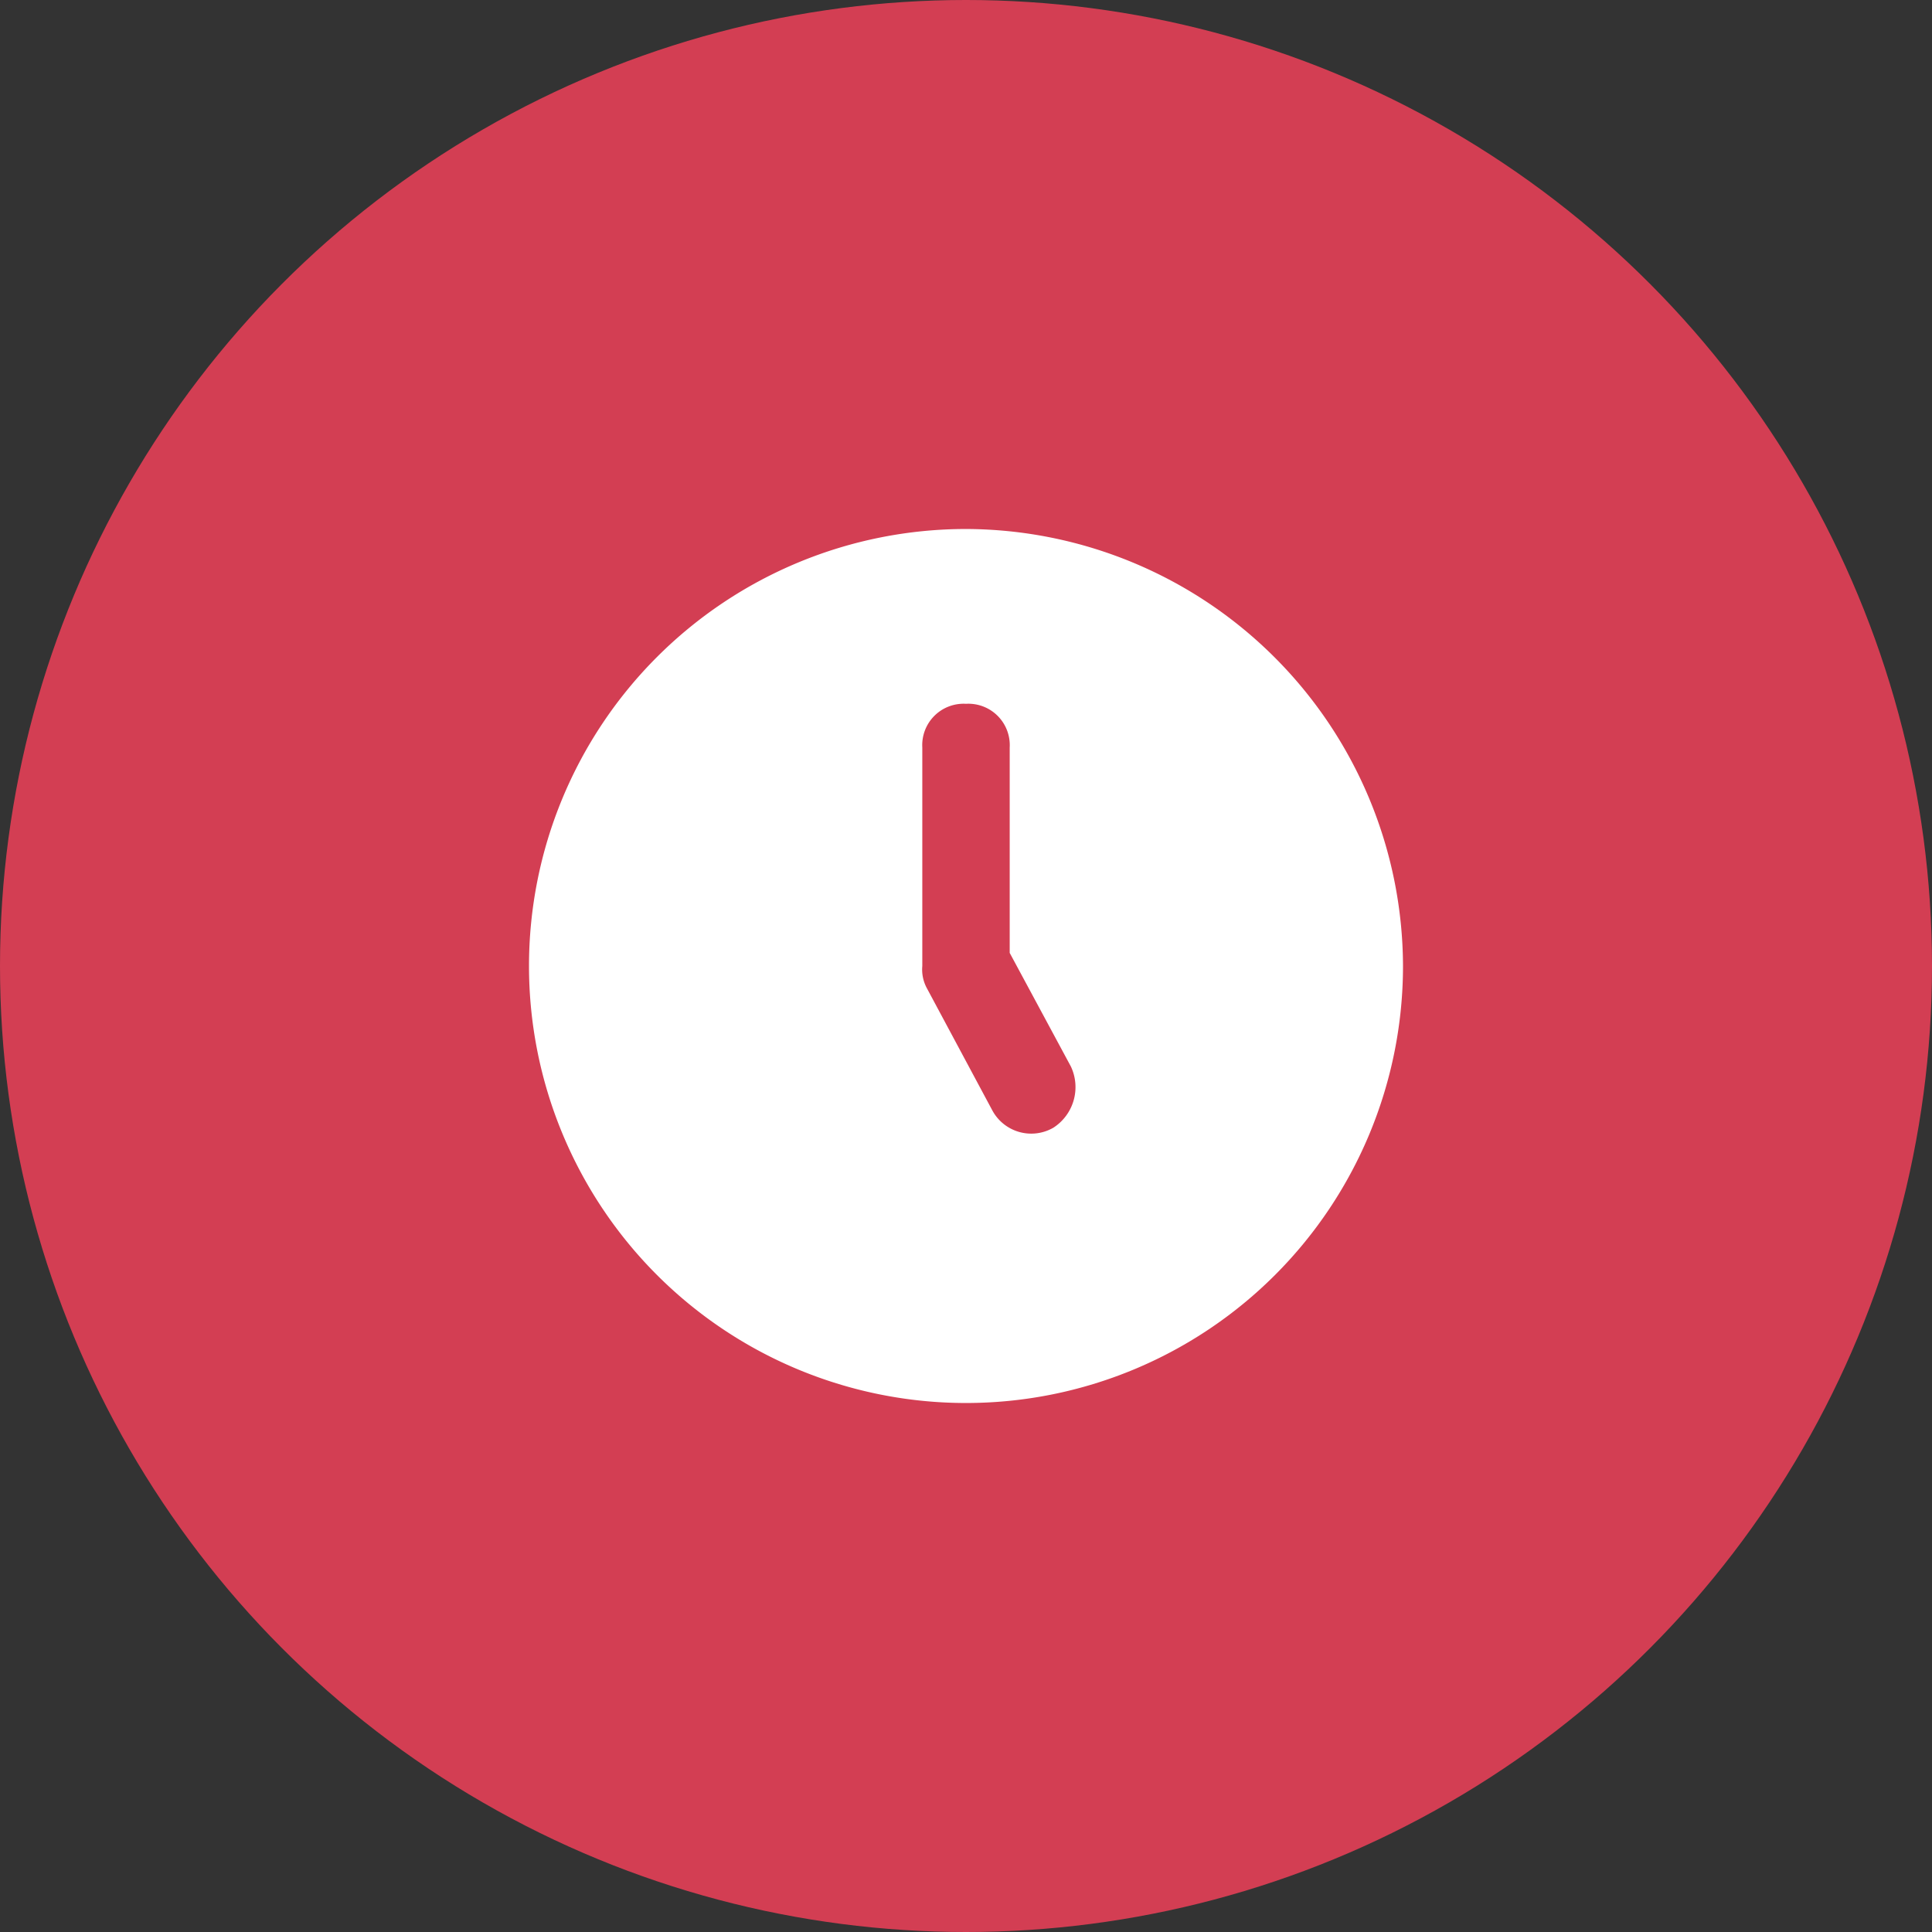
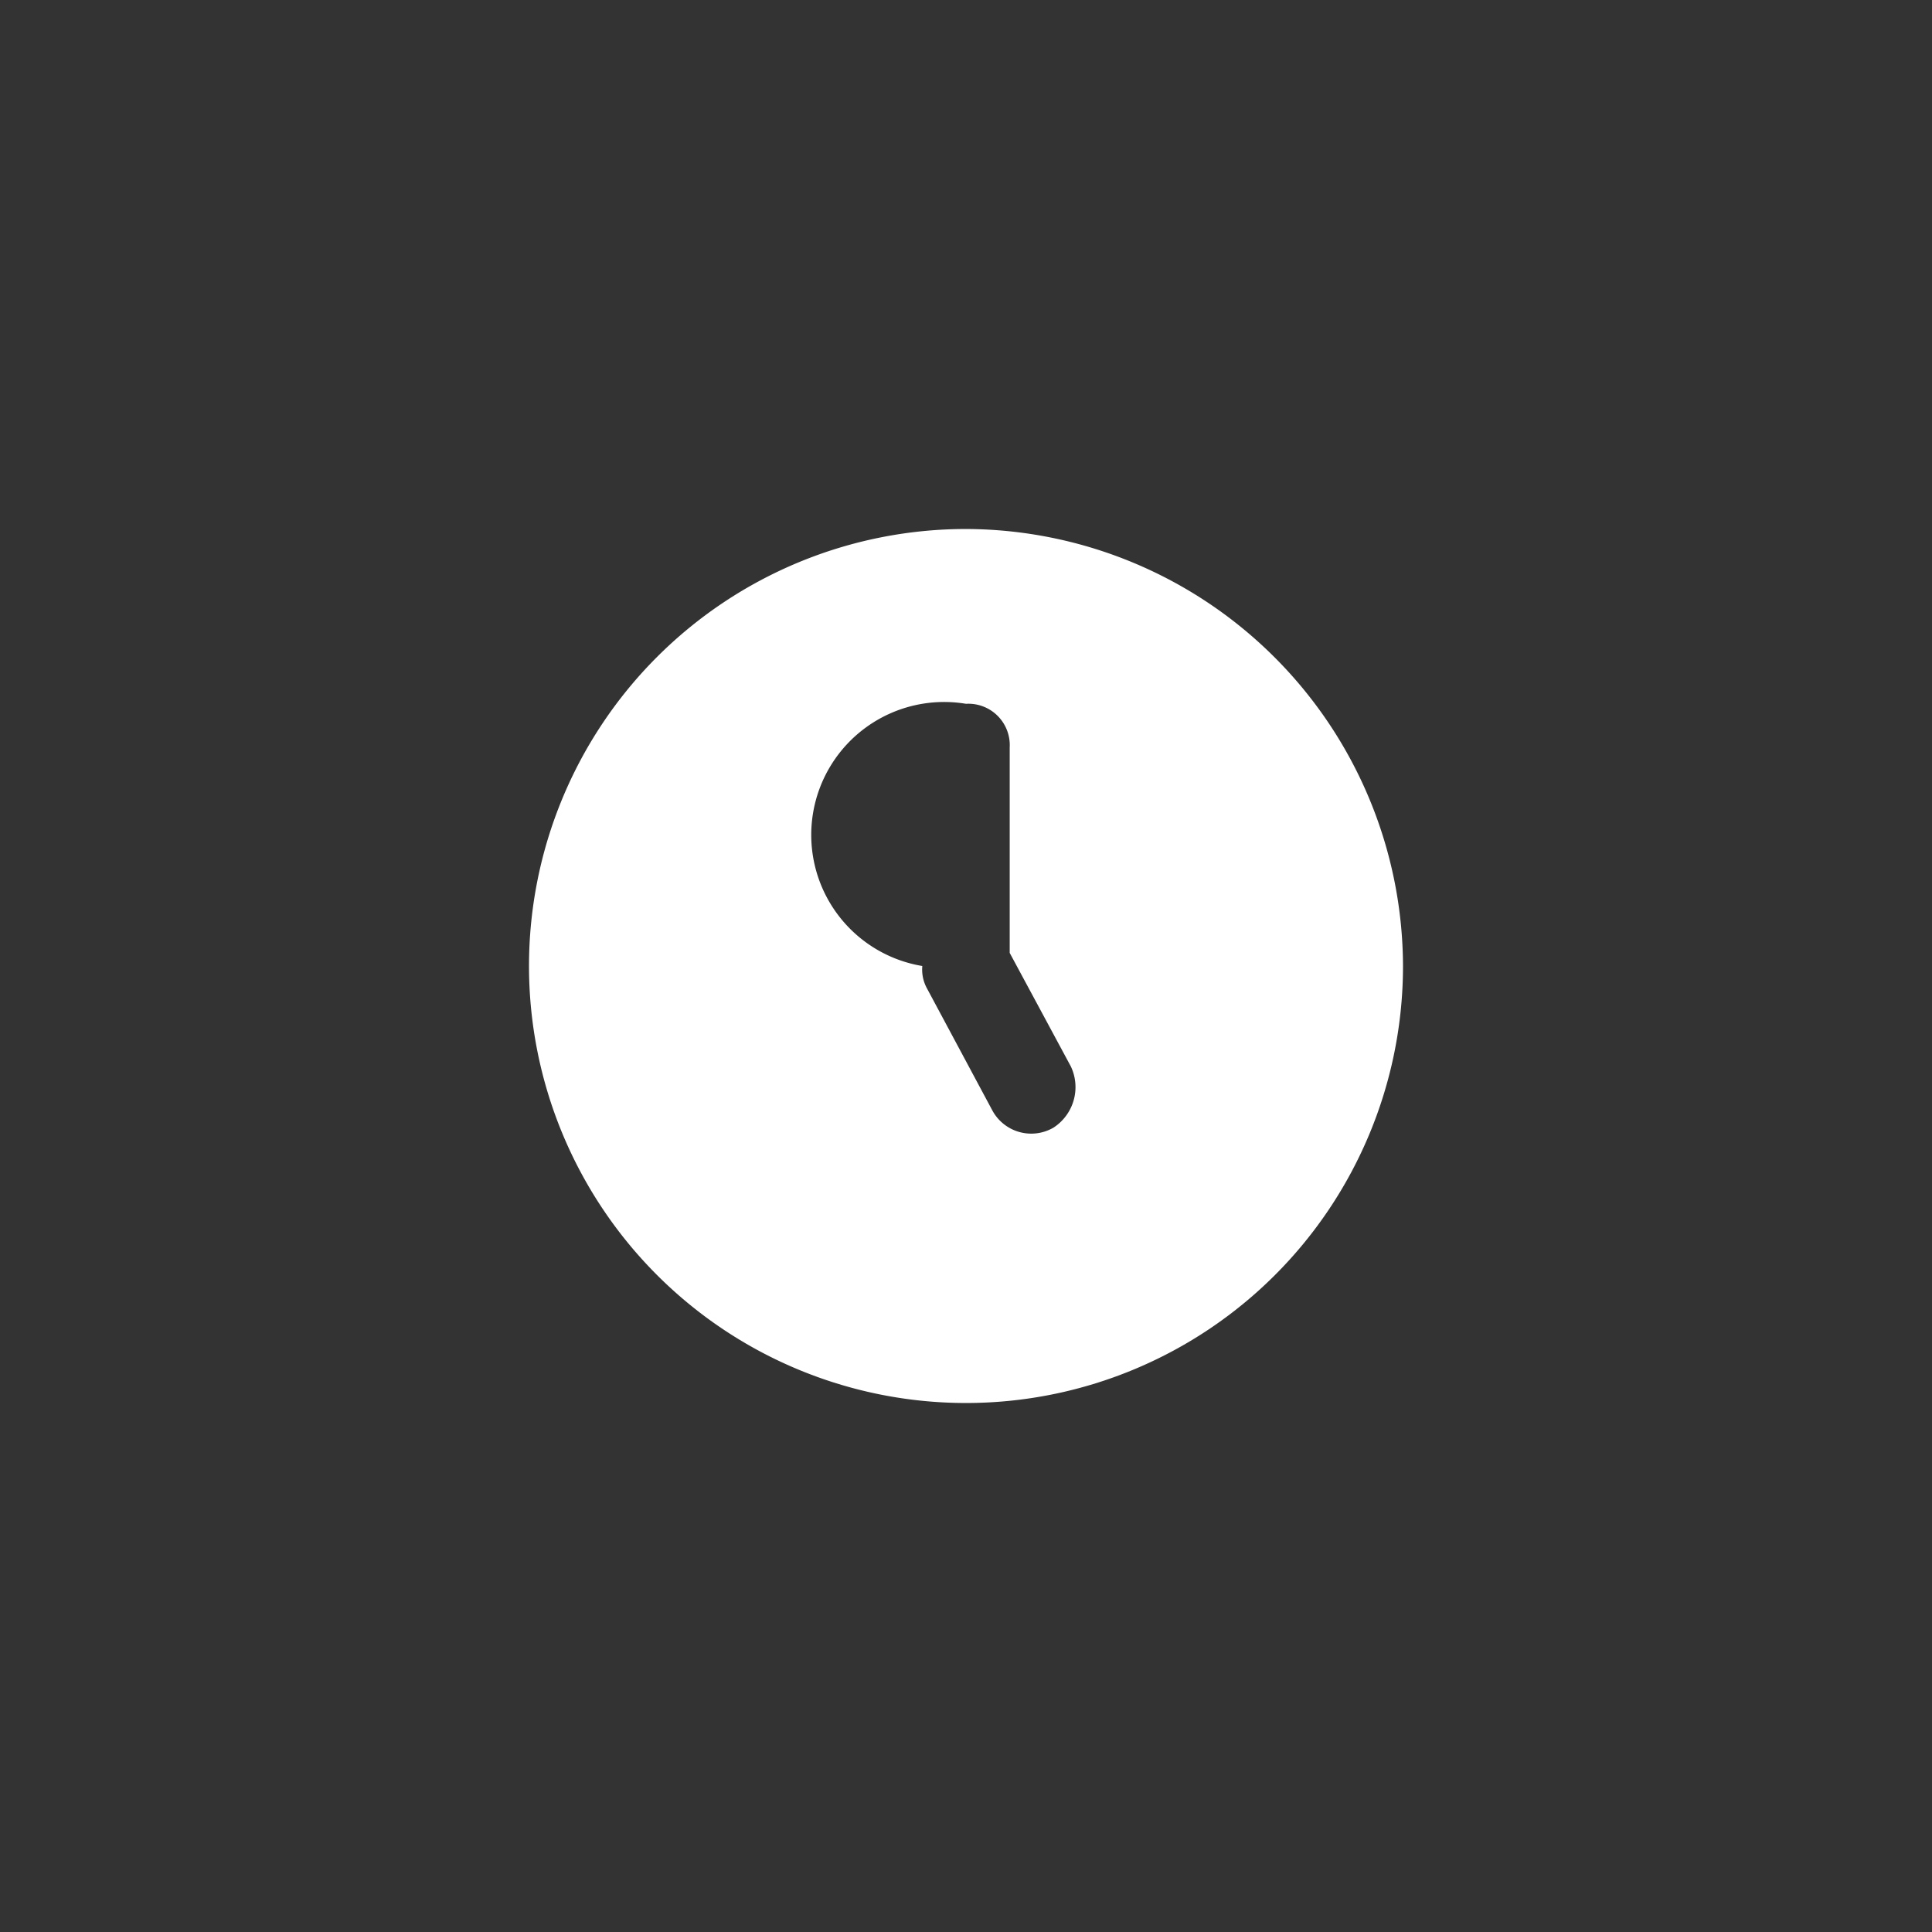
<svg xmlns="http://www.w3.org/2000/svg" width="84" height="84" viewBox="0 0 84 84">
  <rect x="0" y="0" width="84" height="84" fill="#333333" stroke="none" />
  <g id="clock-icon" transform="translate(-1501 -607)">
-     <circle id="Ellipse_5" data-name="Ellipse 5" cx="42" cy="42" r="42" transform="translate(1501 607)" fill="#d33e53" />
-     <path id="Path_38" data-name="Path 38" d="M21,2A19,19,0,1,0,40,21,19.056,19.056,0,0,0,21,2Zm3.8,26.03a1.923,1.923,0,0,1-2.66-.76l-2.85-5.32A1.713,1.713,0,0,1,19.1,21V11.5A1.8,1.8,0,0,1,21,9.6a1.8,1.8,0,0,1,1.9,1.9v8.93l2.66,4.94A2.1,2.1,0,0,1,24.8,28.03Z" transform="translate(1522 628)" fill="#fff" />
+     <path id="Path_38" data-name="Path 38" d="M21,2A19,19,0,1,0,40,21,19.056,19.056,0,0,0,21,2Zm3.8,26.03a1.923,1.923,0,0,1-2.66-.76l-2.85-5.32A1.713,1.713,0,0,1,19.1,21A1.8,1.8,0,0,1,21,9.6a1.8,1.8,0,0,1,1.9,1.9v8.93l2.66,4.94A2.1,2.1,0,0,1,24.8,28.03Z" transform="translate(1522 628)" fill="#fff" />
  </g>
</svg>